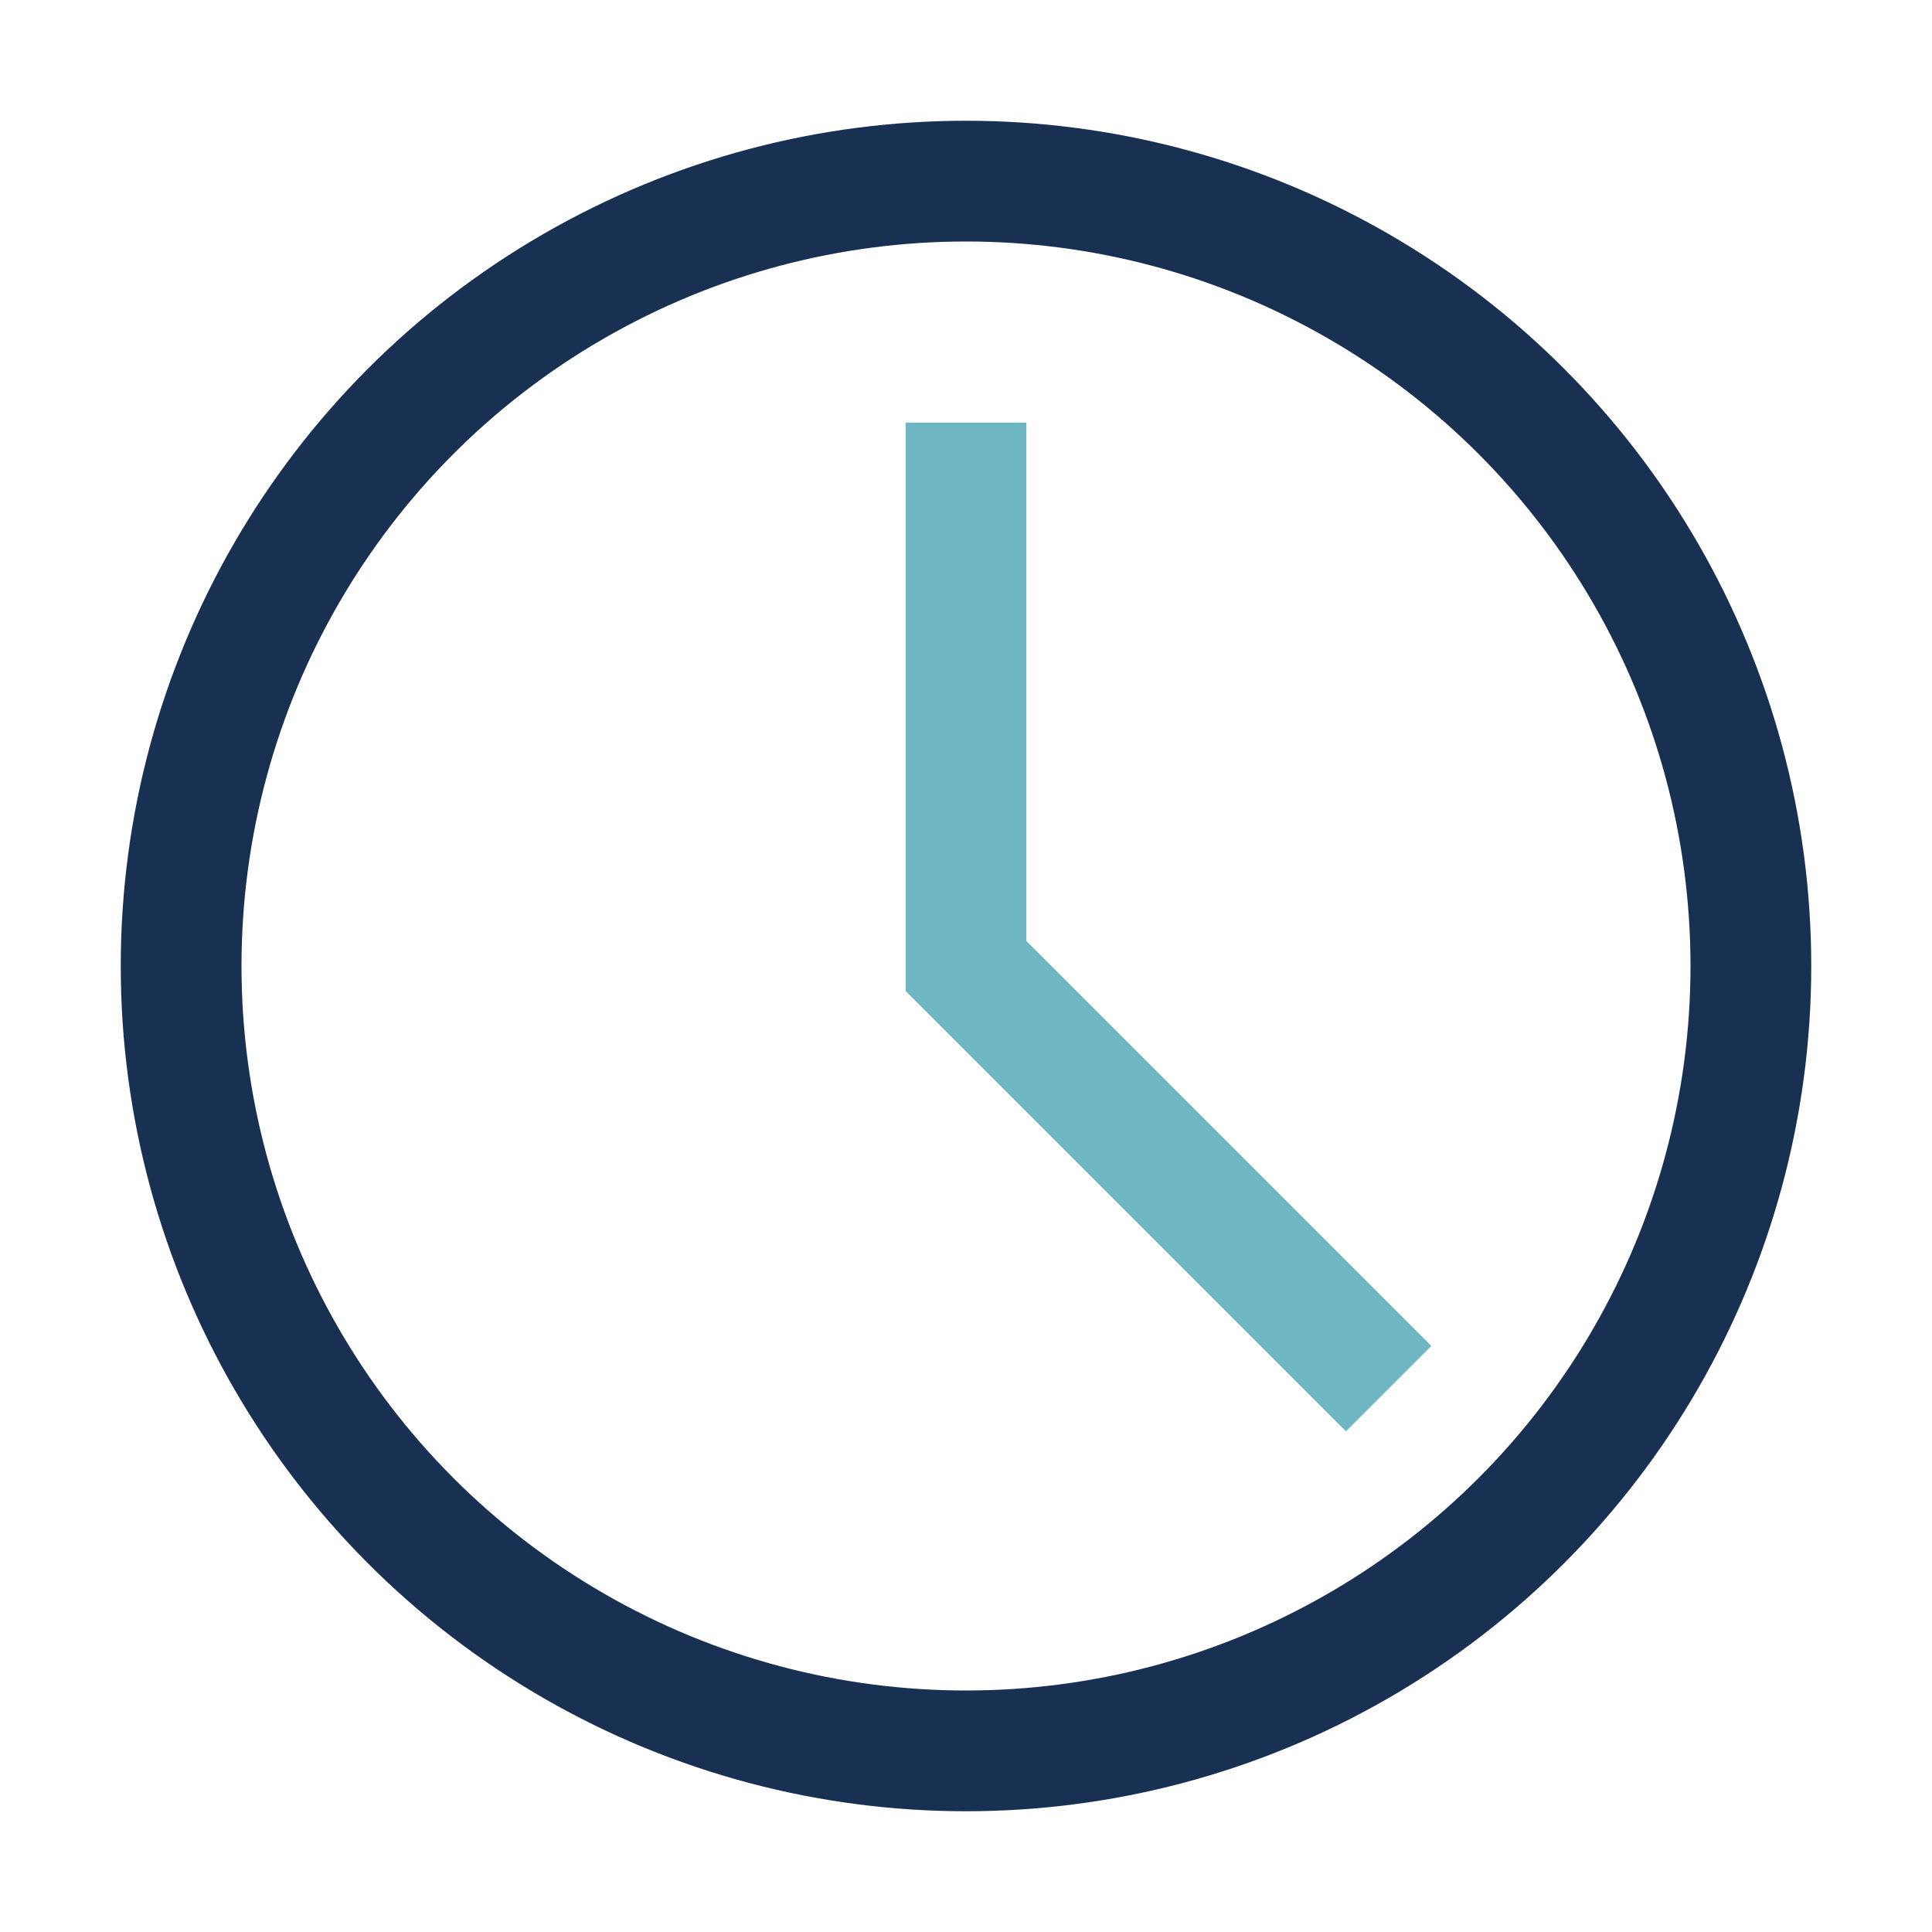
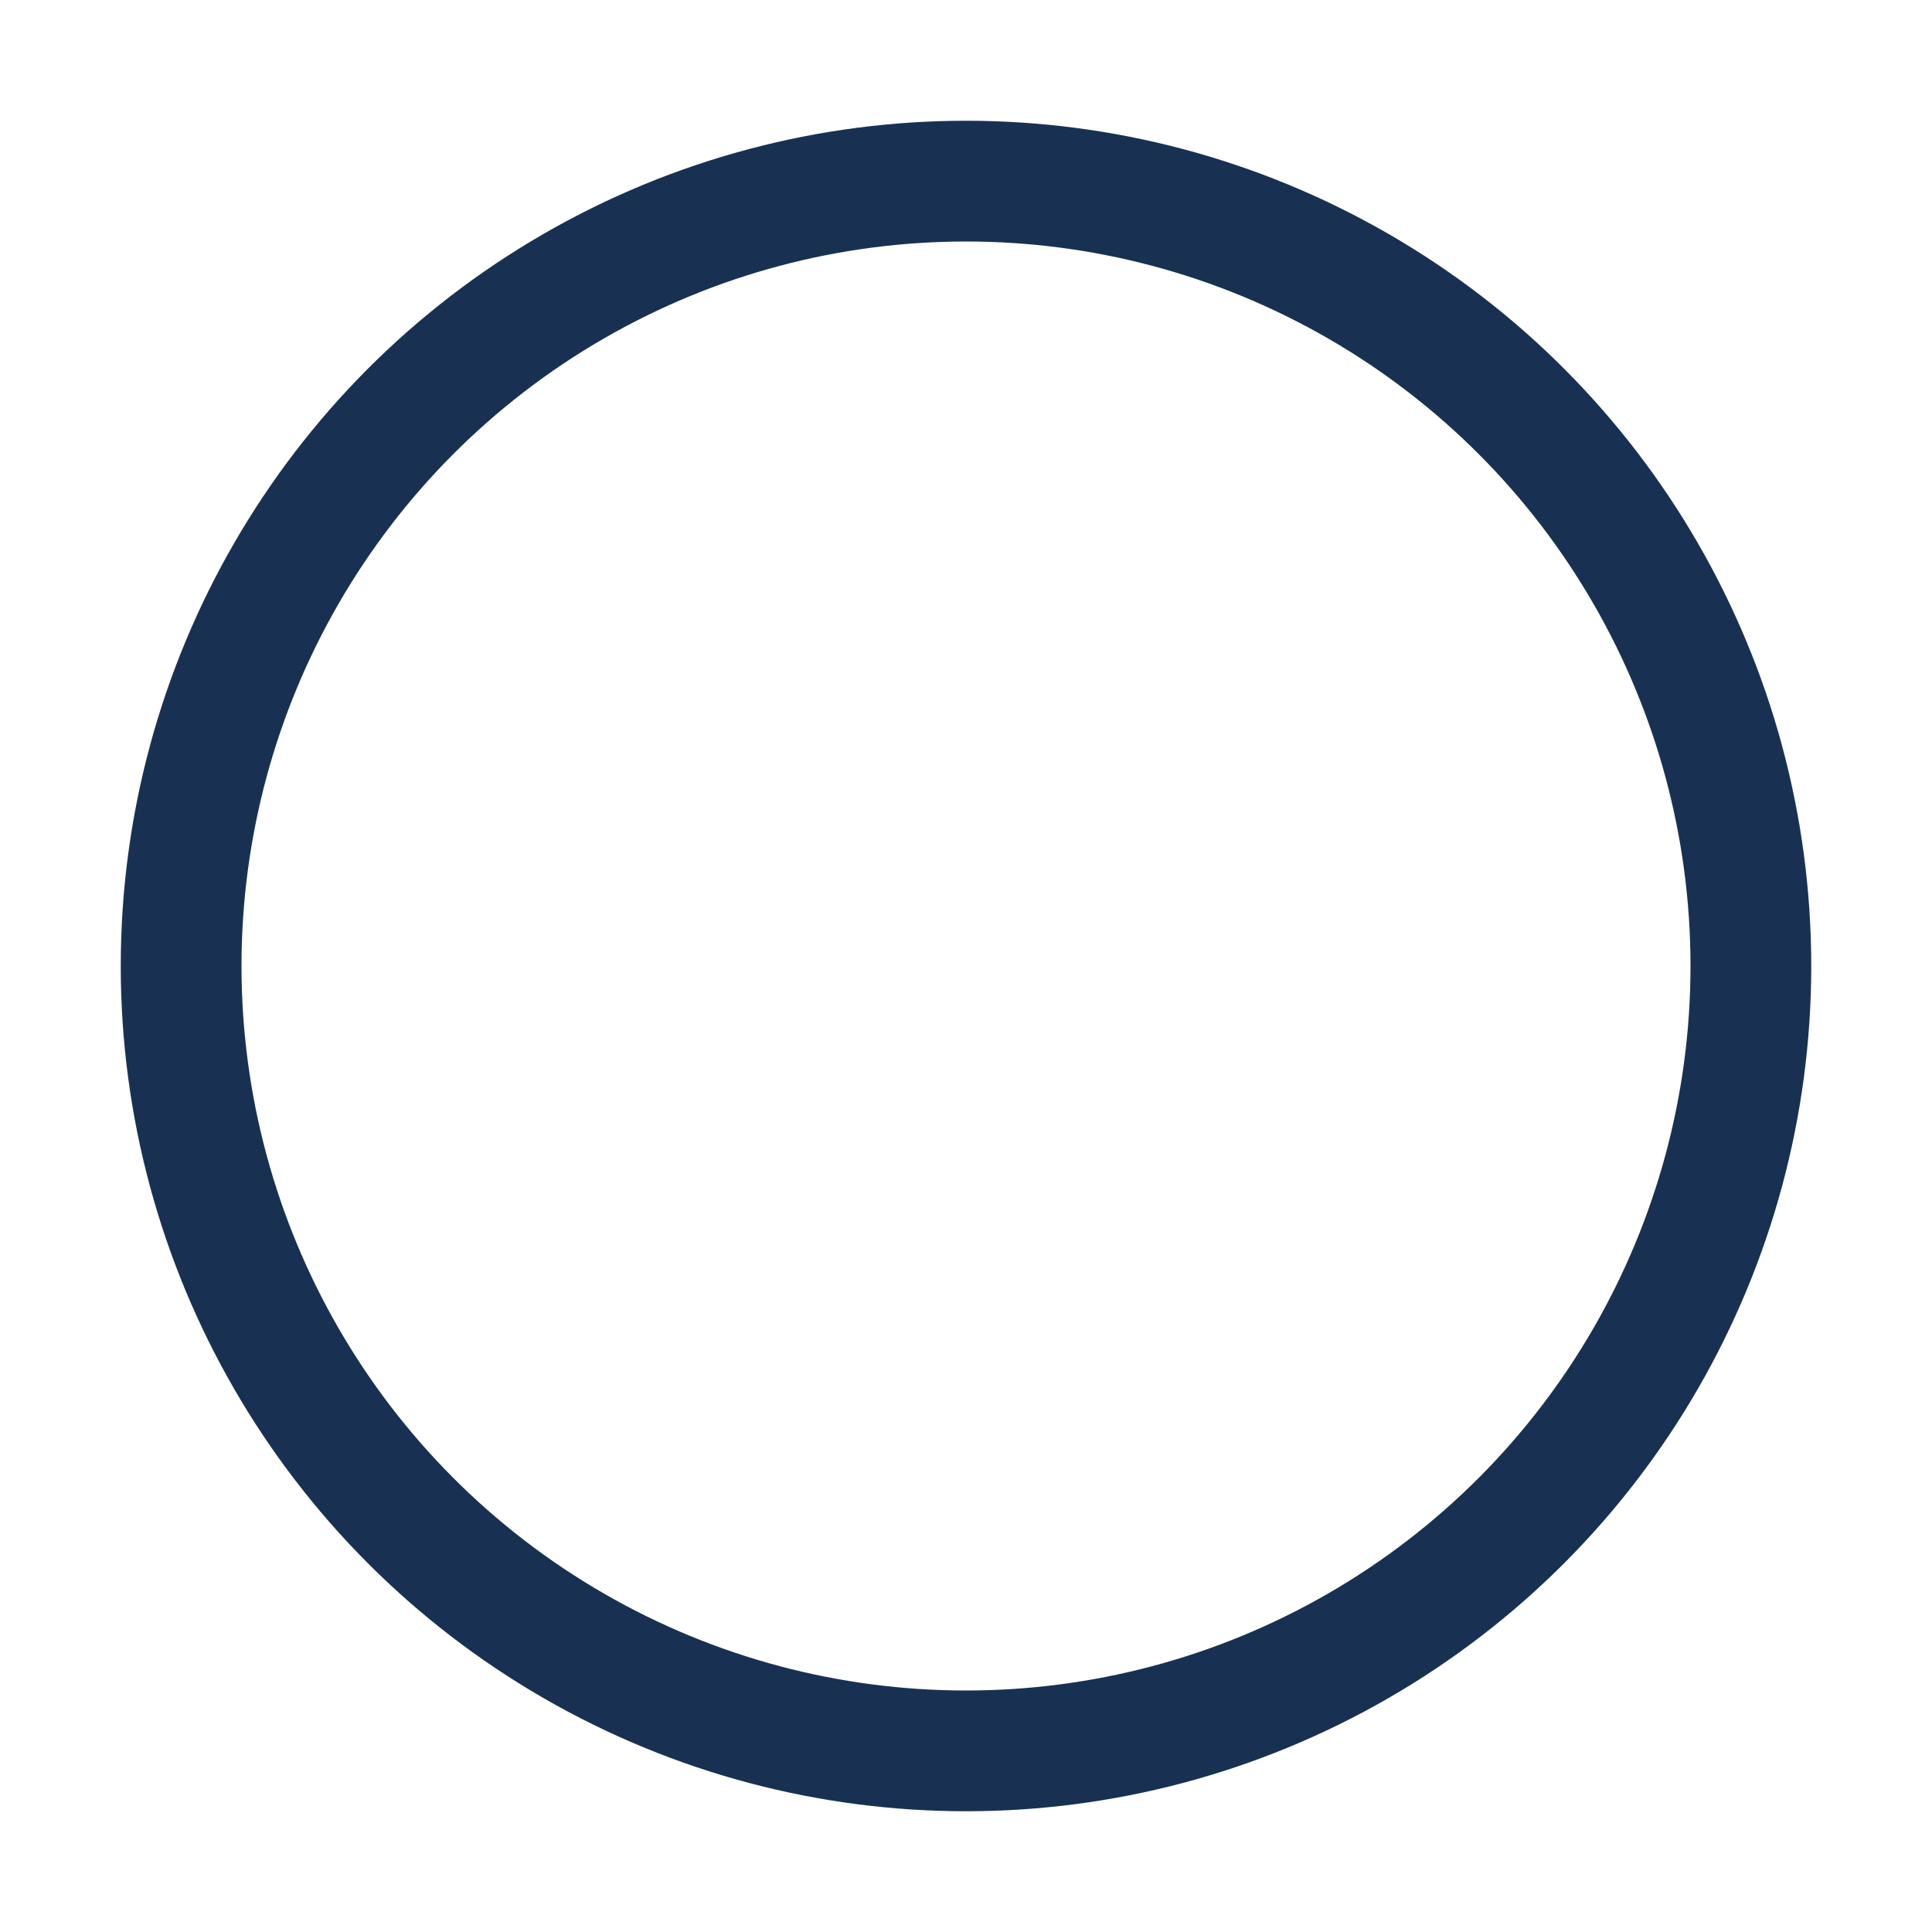
<svg xmlns="http://www.w3.org/2000/svg" width="32" height="32" viewBox="0 0 32 32">
  <circle cx="16" cy="16" r="13" stroke="#183153" stroke-width="2" fill="none" />
-   <path d="M16 7v9l7 7" stroke="#6EB7C2" stroke-width="2" fill="none" />
</svg>